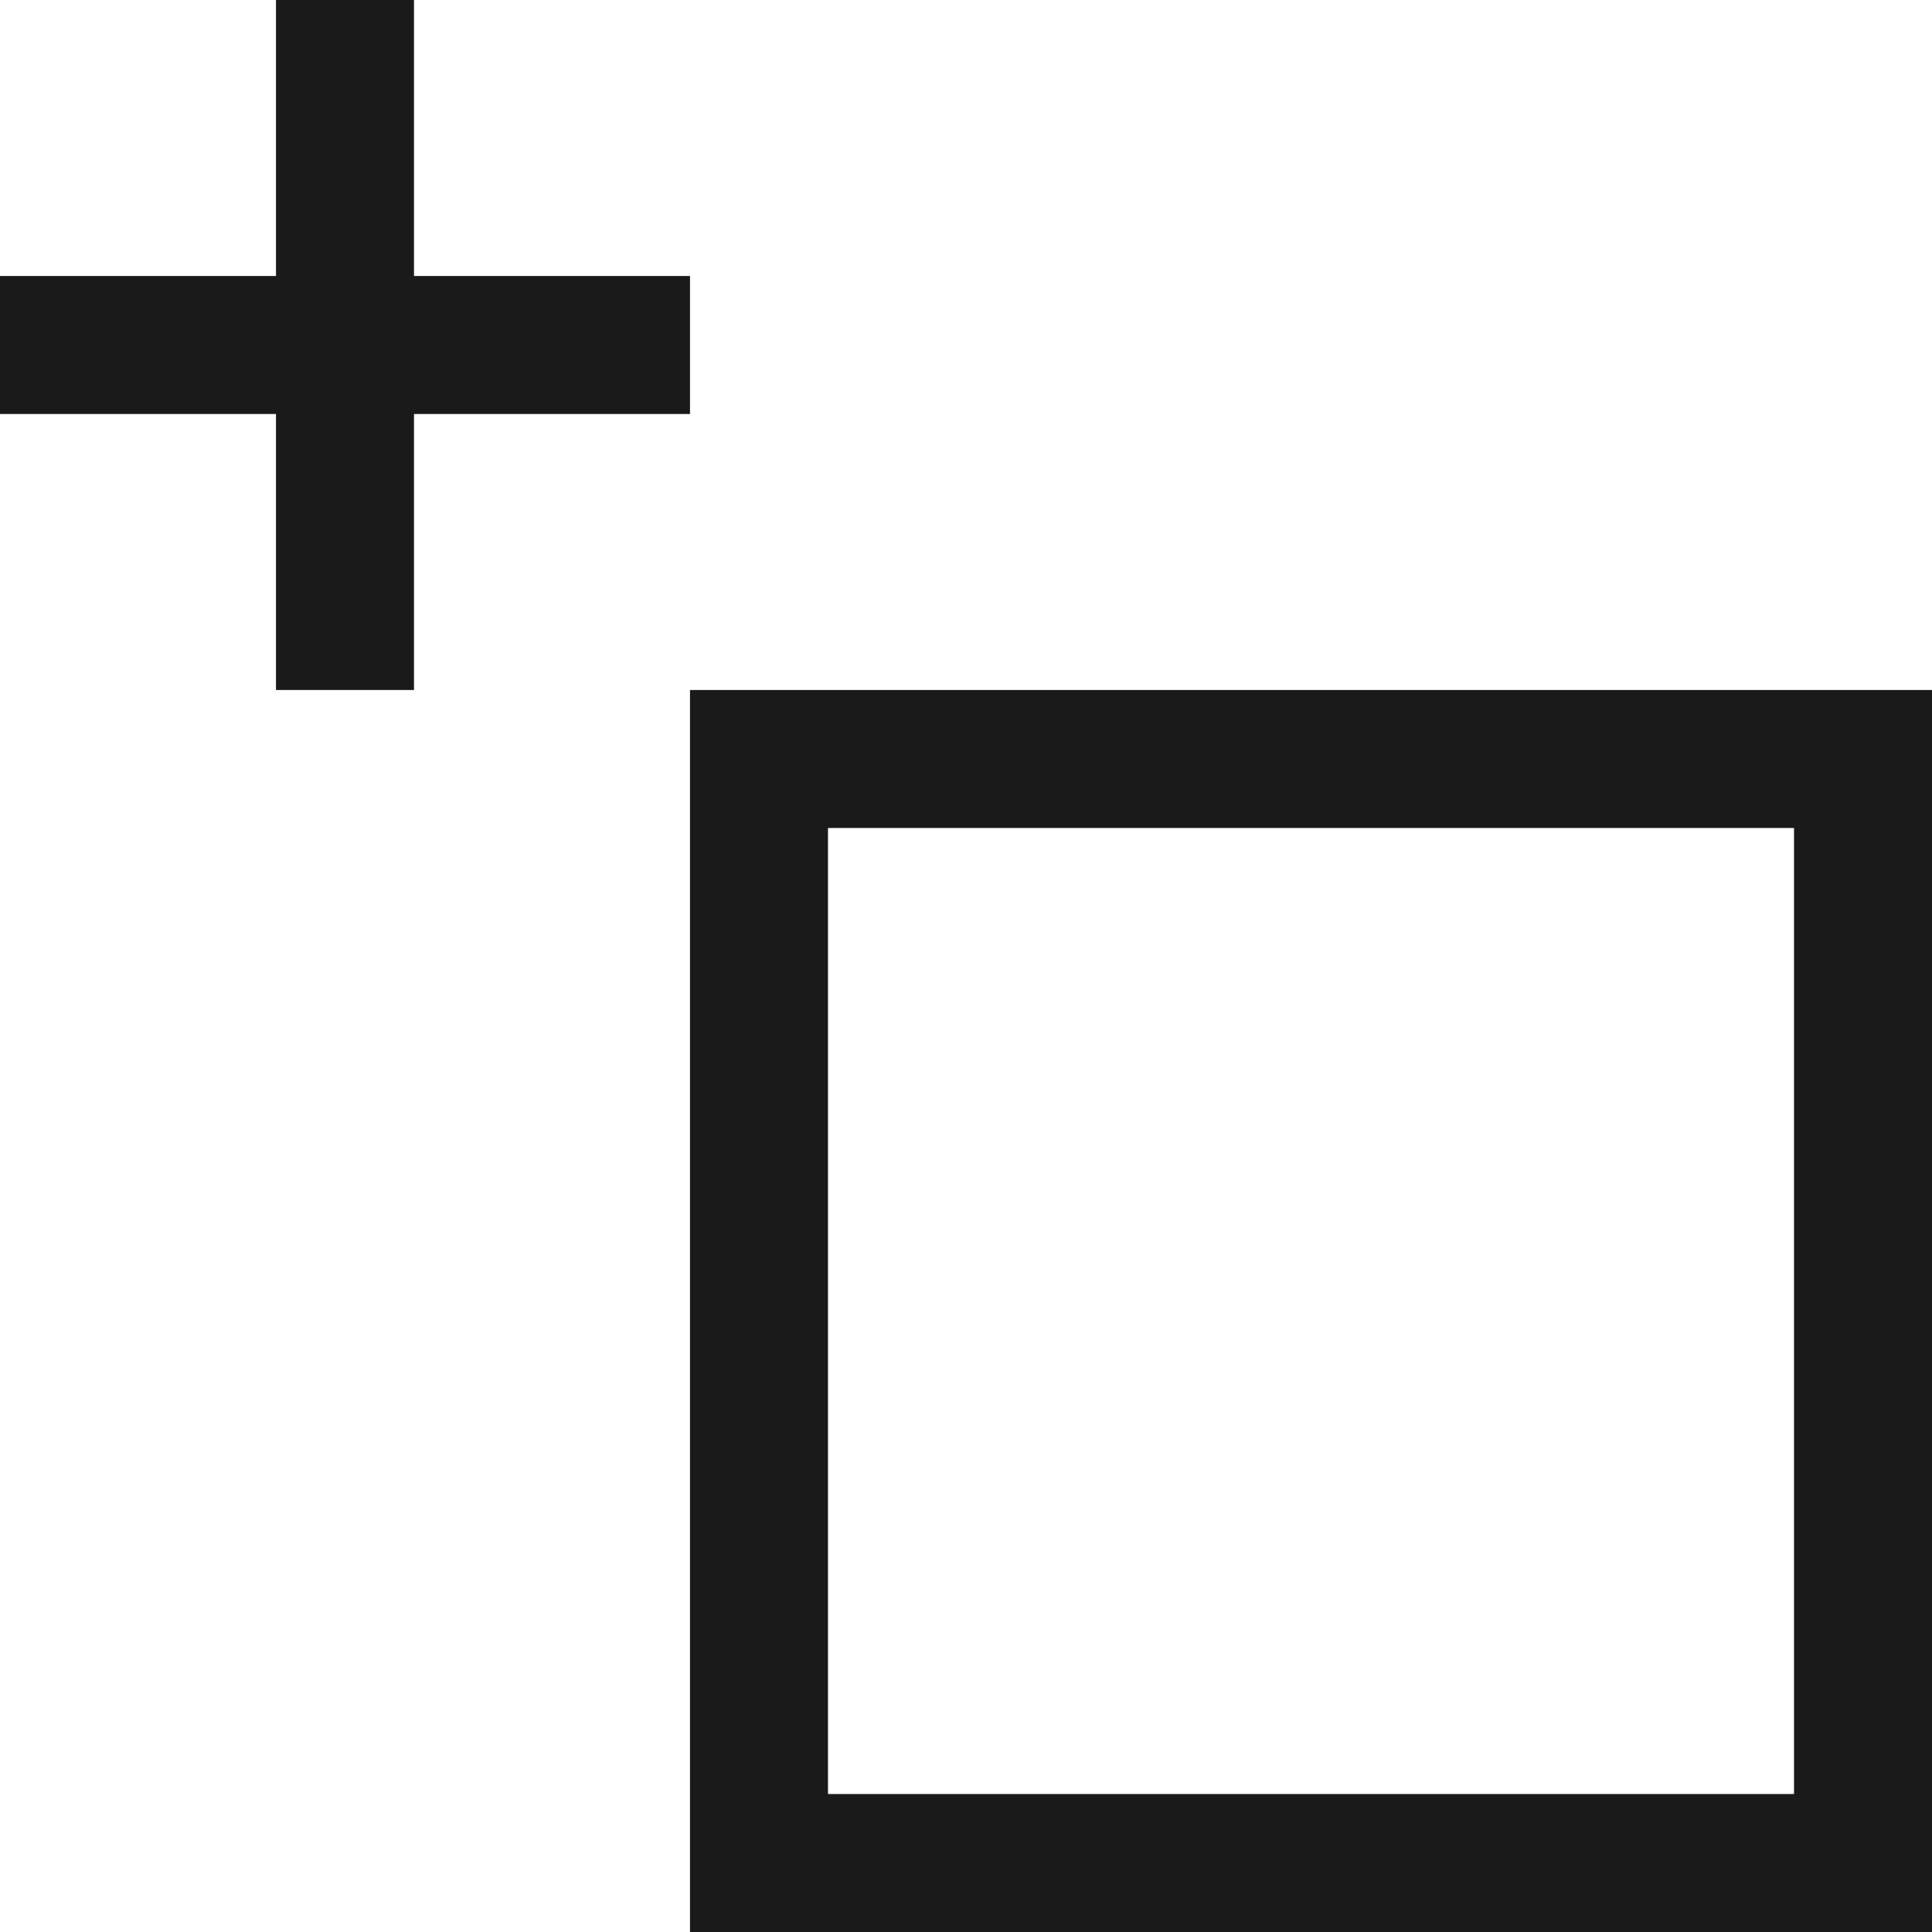
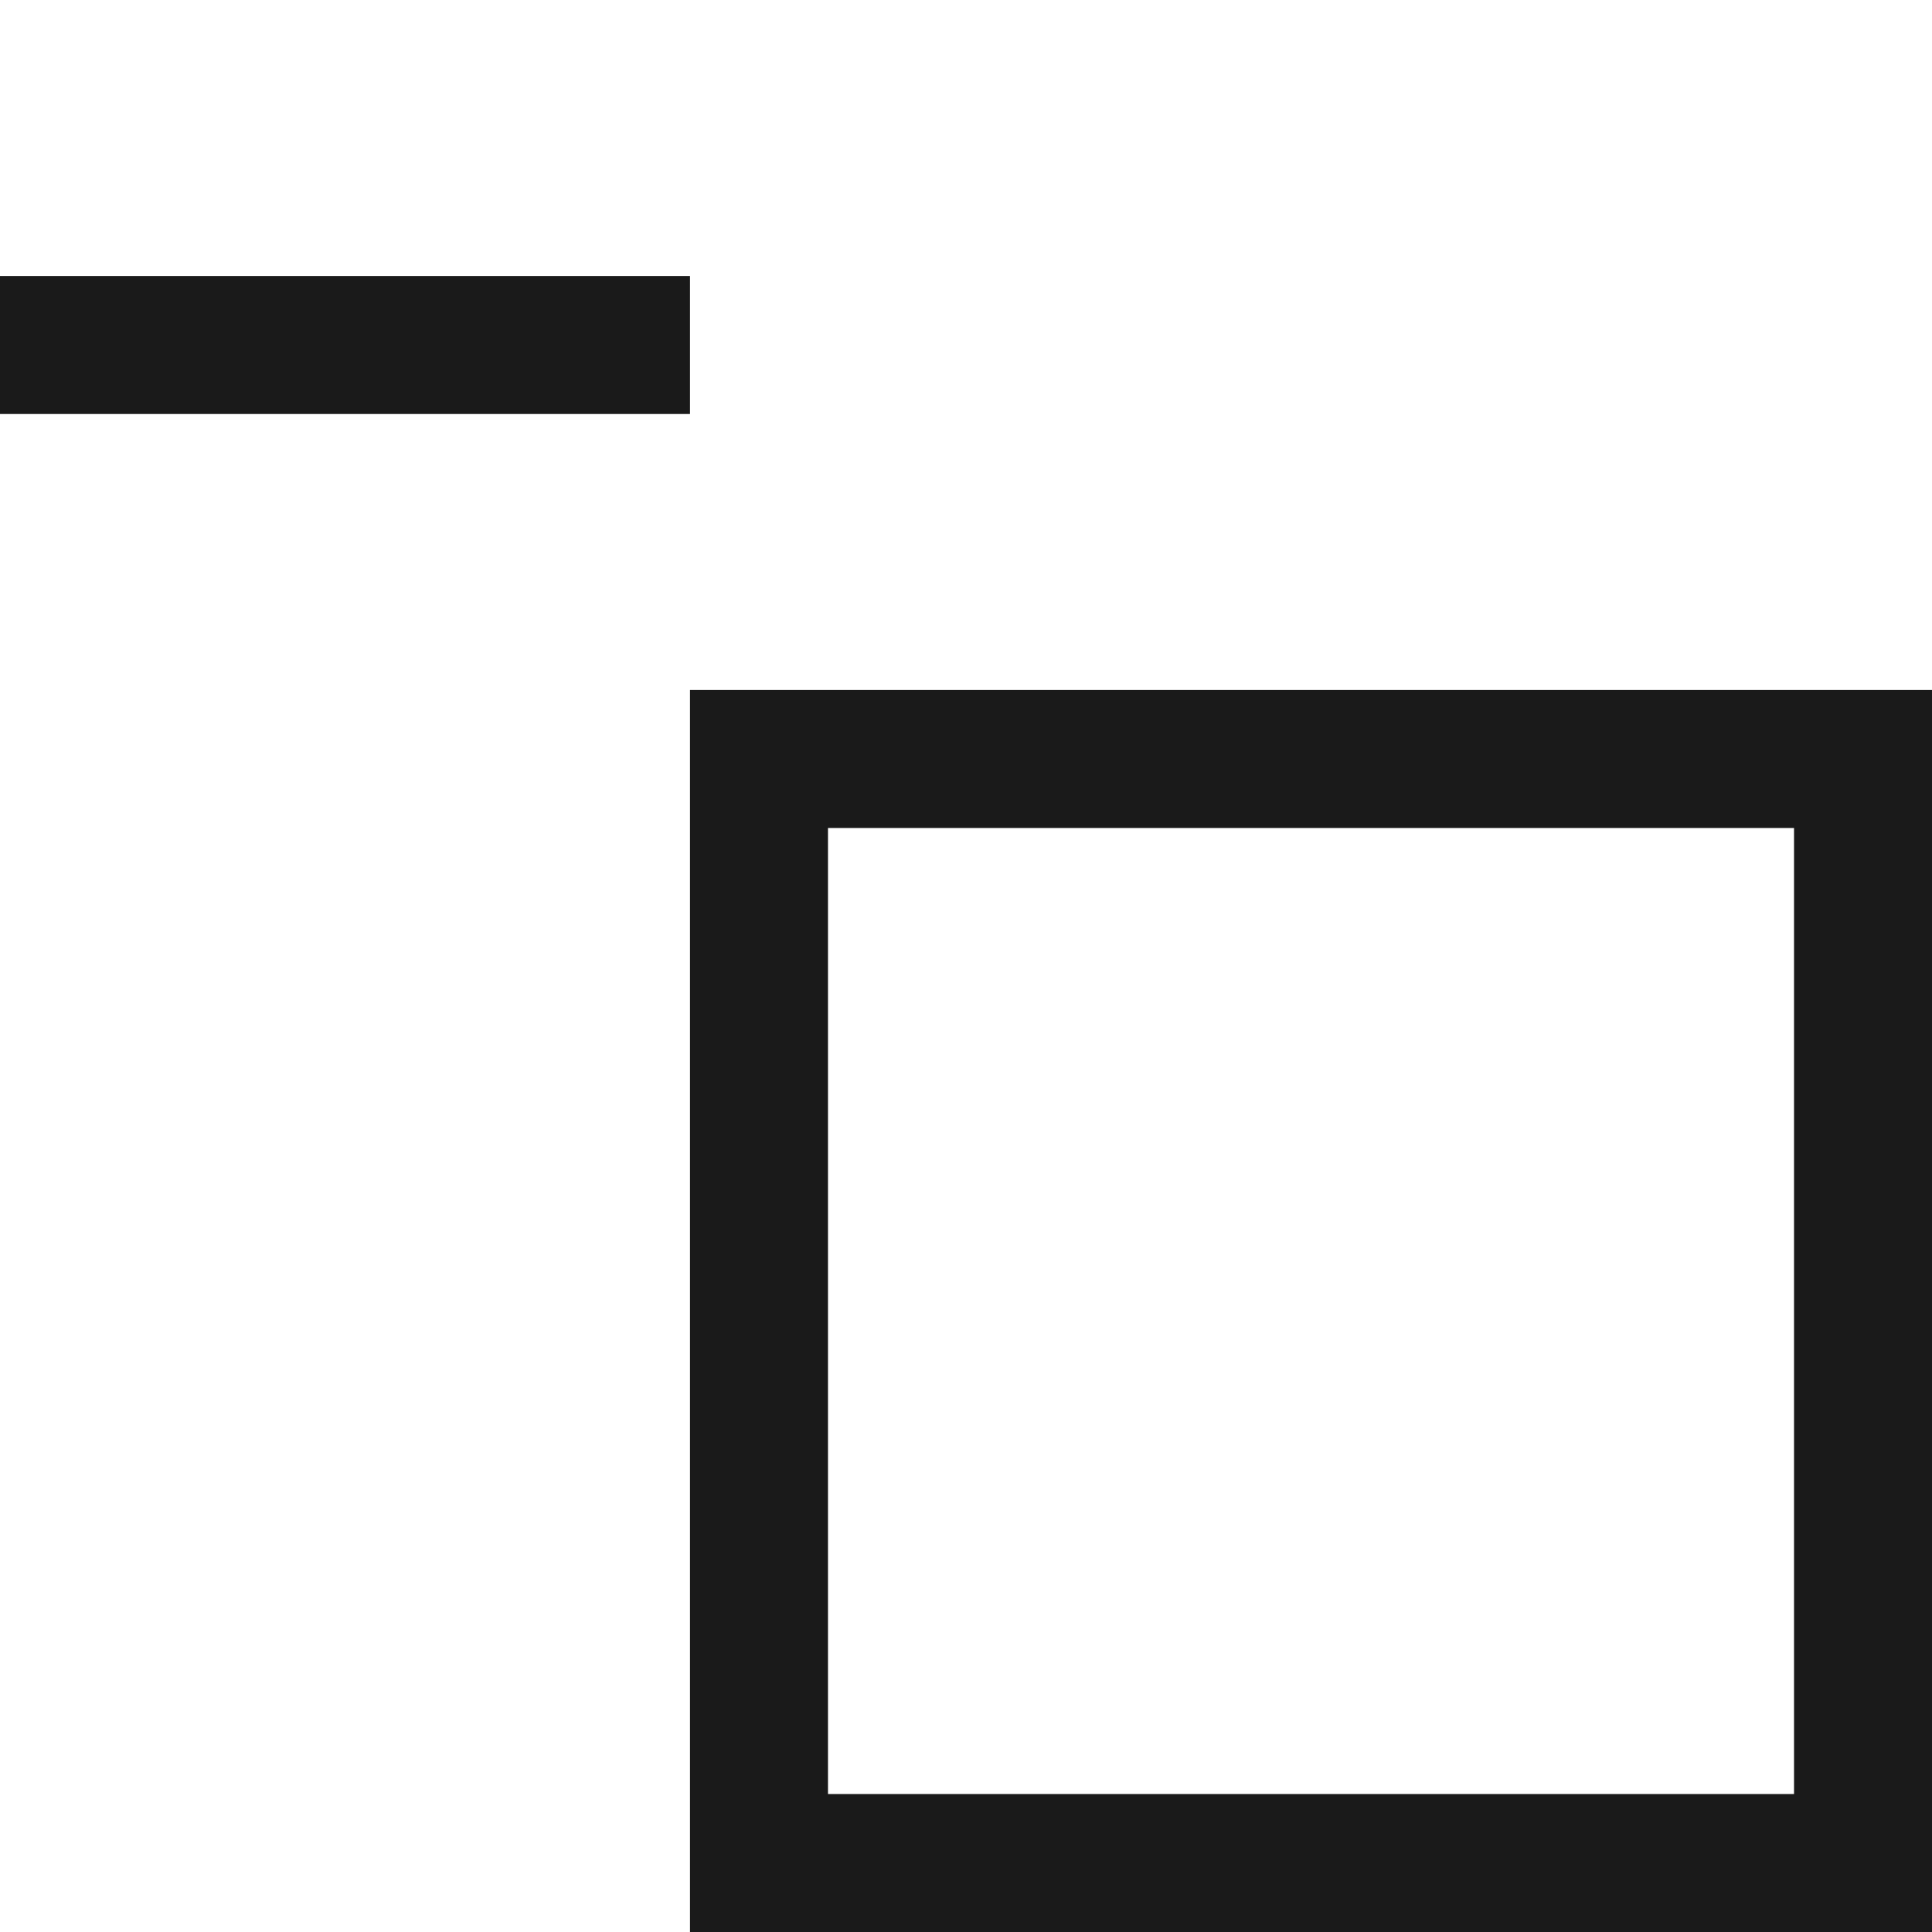
<svg xmlns="http://www.w3.org/2000/svg" xml:space="preserve" width="150px" height="150px" version="1.1" style="shape-rendering:geometricPrecision; text-rendering:geometricPrecision; image-rendering:optimizeQuality; fill-rule:evenodd; clip-rule:evenodd" viewBox="0 0 150.002 150.002">
  <defs>
    <style type="text/css">
   
    .fil0 {fill:#1A1A1A}
    .fil1 {fill:#1A1A1A}
   
  </style>
  </defs>
  <g id="Layers_x0020_Mask">
-     <rect class="fil0" x="21.428" width="10.715" height="53.572" />
    <rect class="fil0" transform="matrix(2.64845E-14 -1 1 2.64845E-14 -1.56319E-13 32.143)" width="10.715" height="53.572" />
    <g>
      <path class="fil1" d="M53.572 53.572l96.43 0 0 96.43 -96.43 0 0 -96.43zm85.717 10.713l-75.004 0 0 75.004 75.004 0 0 -75.004z" />
    </g>
  </g>
</svg>